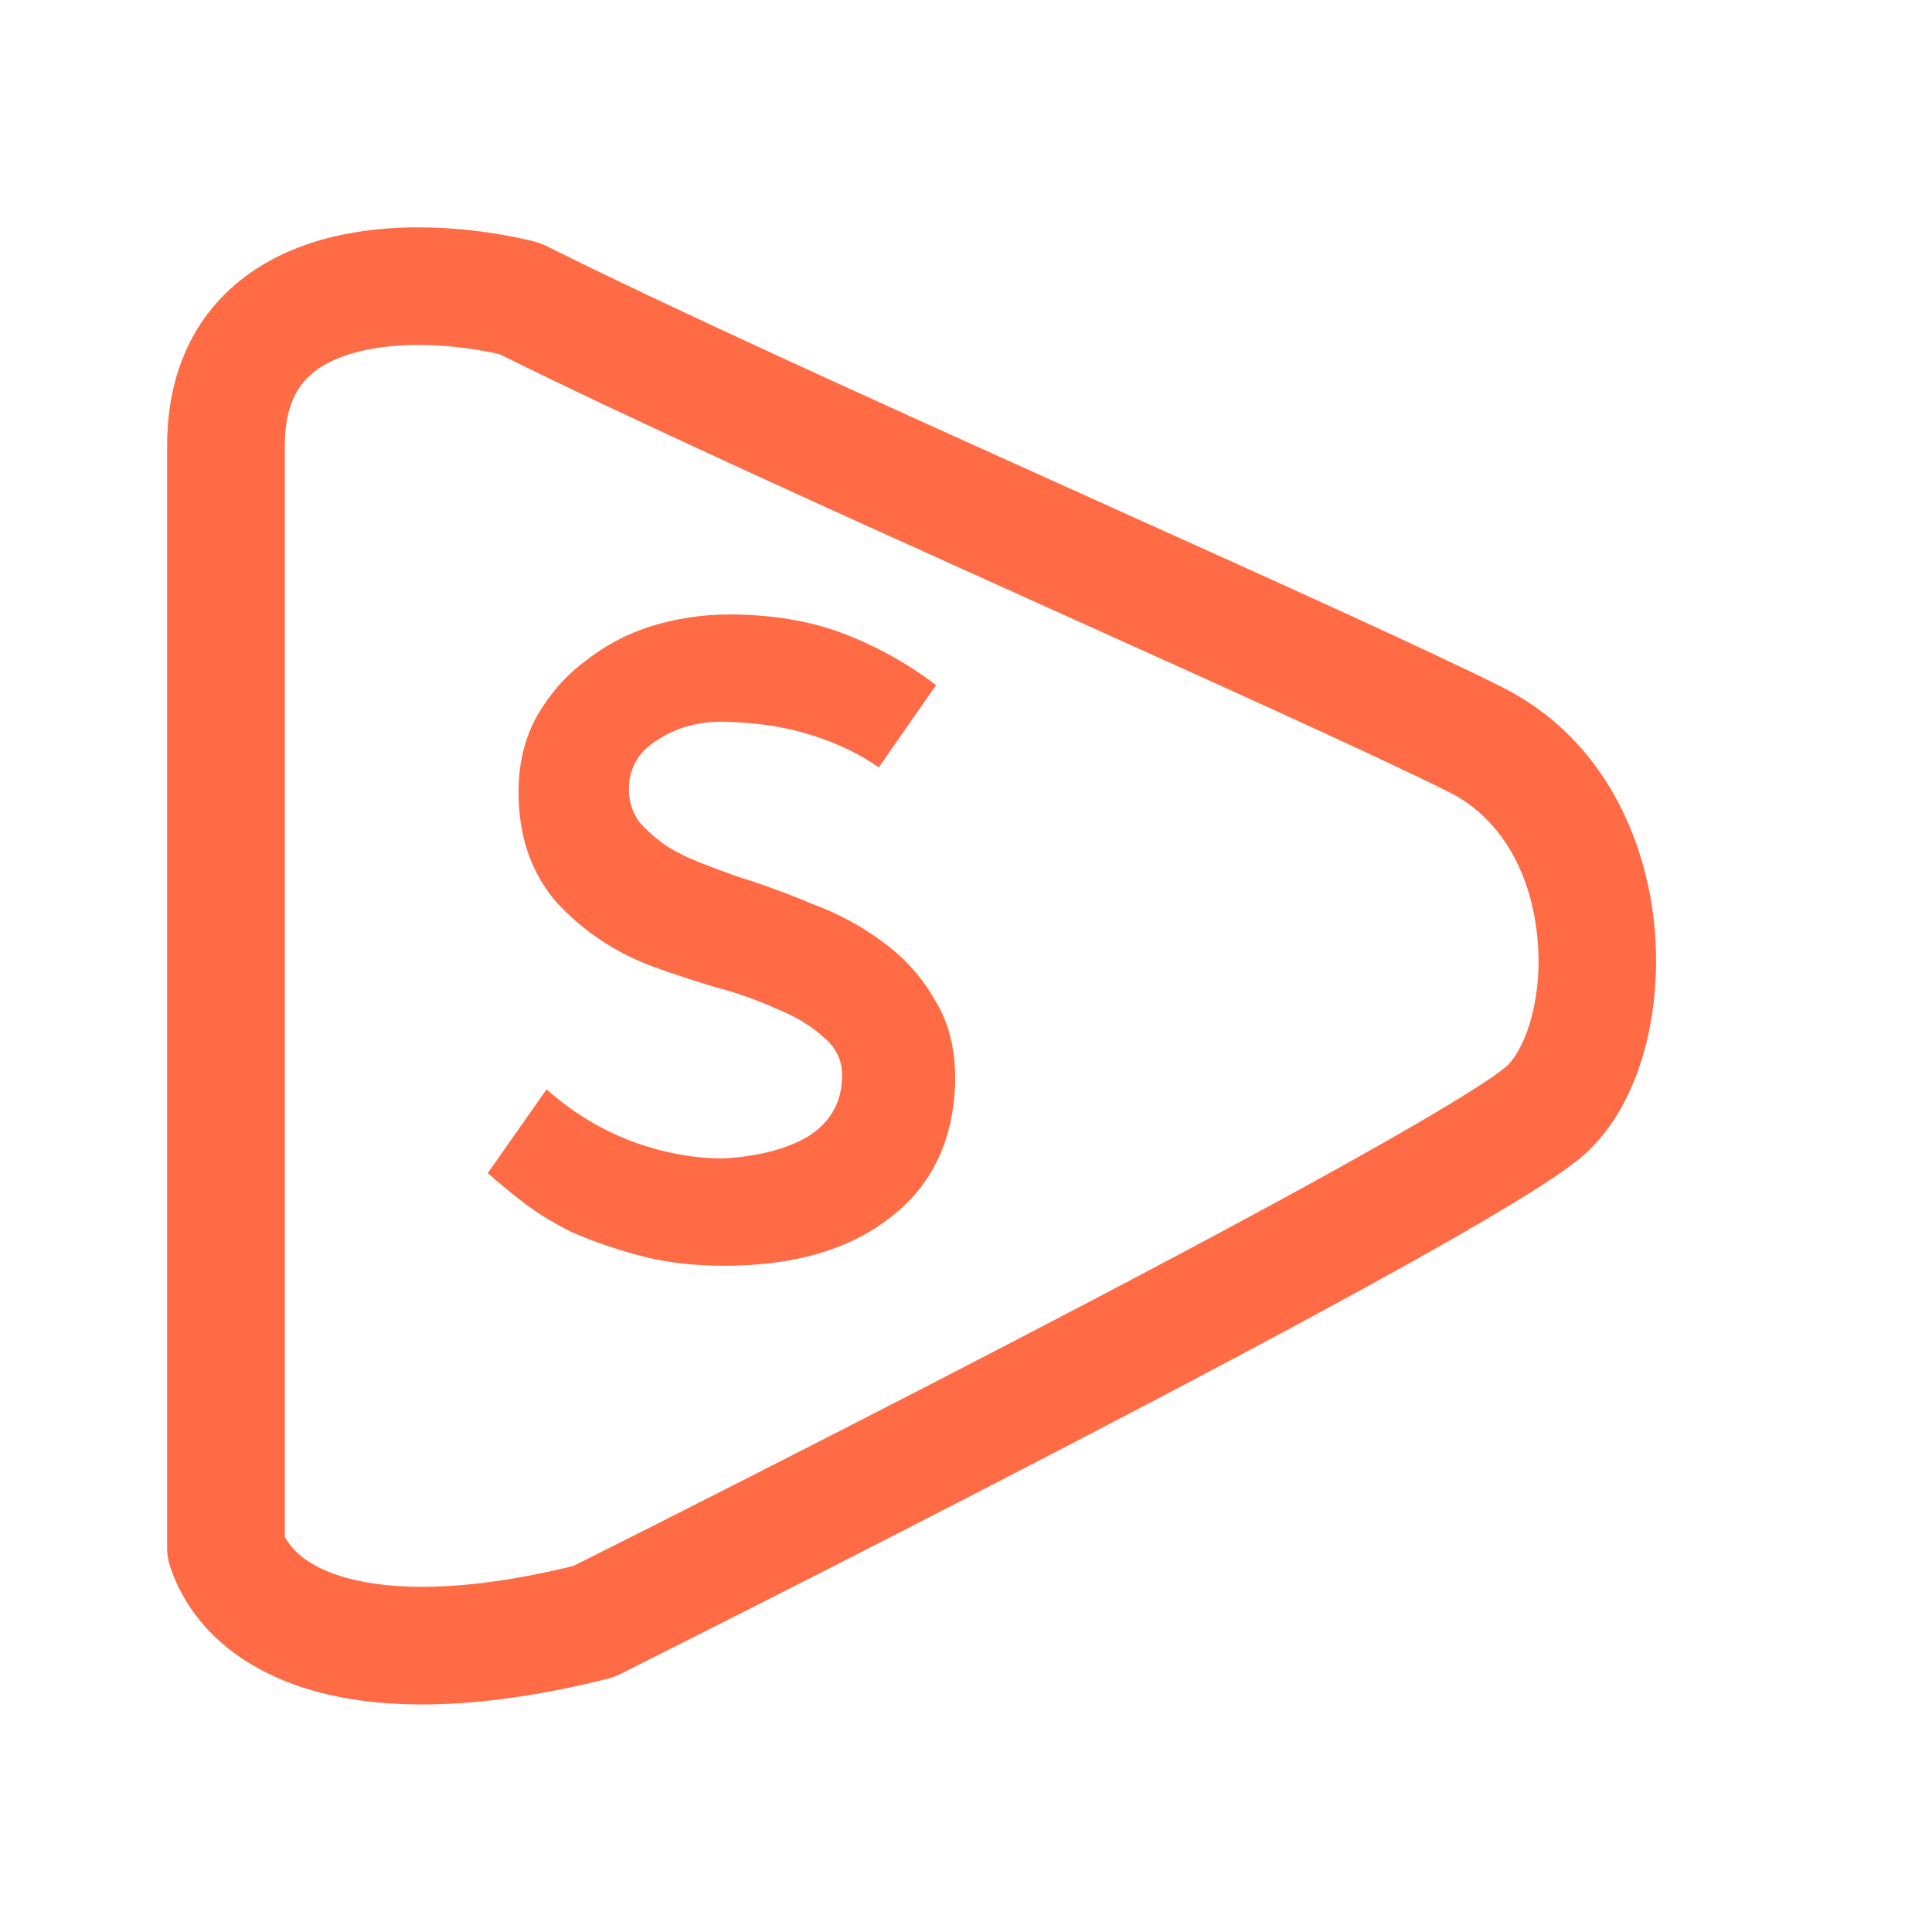
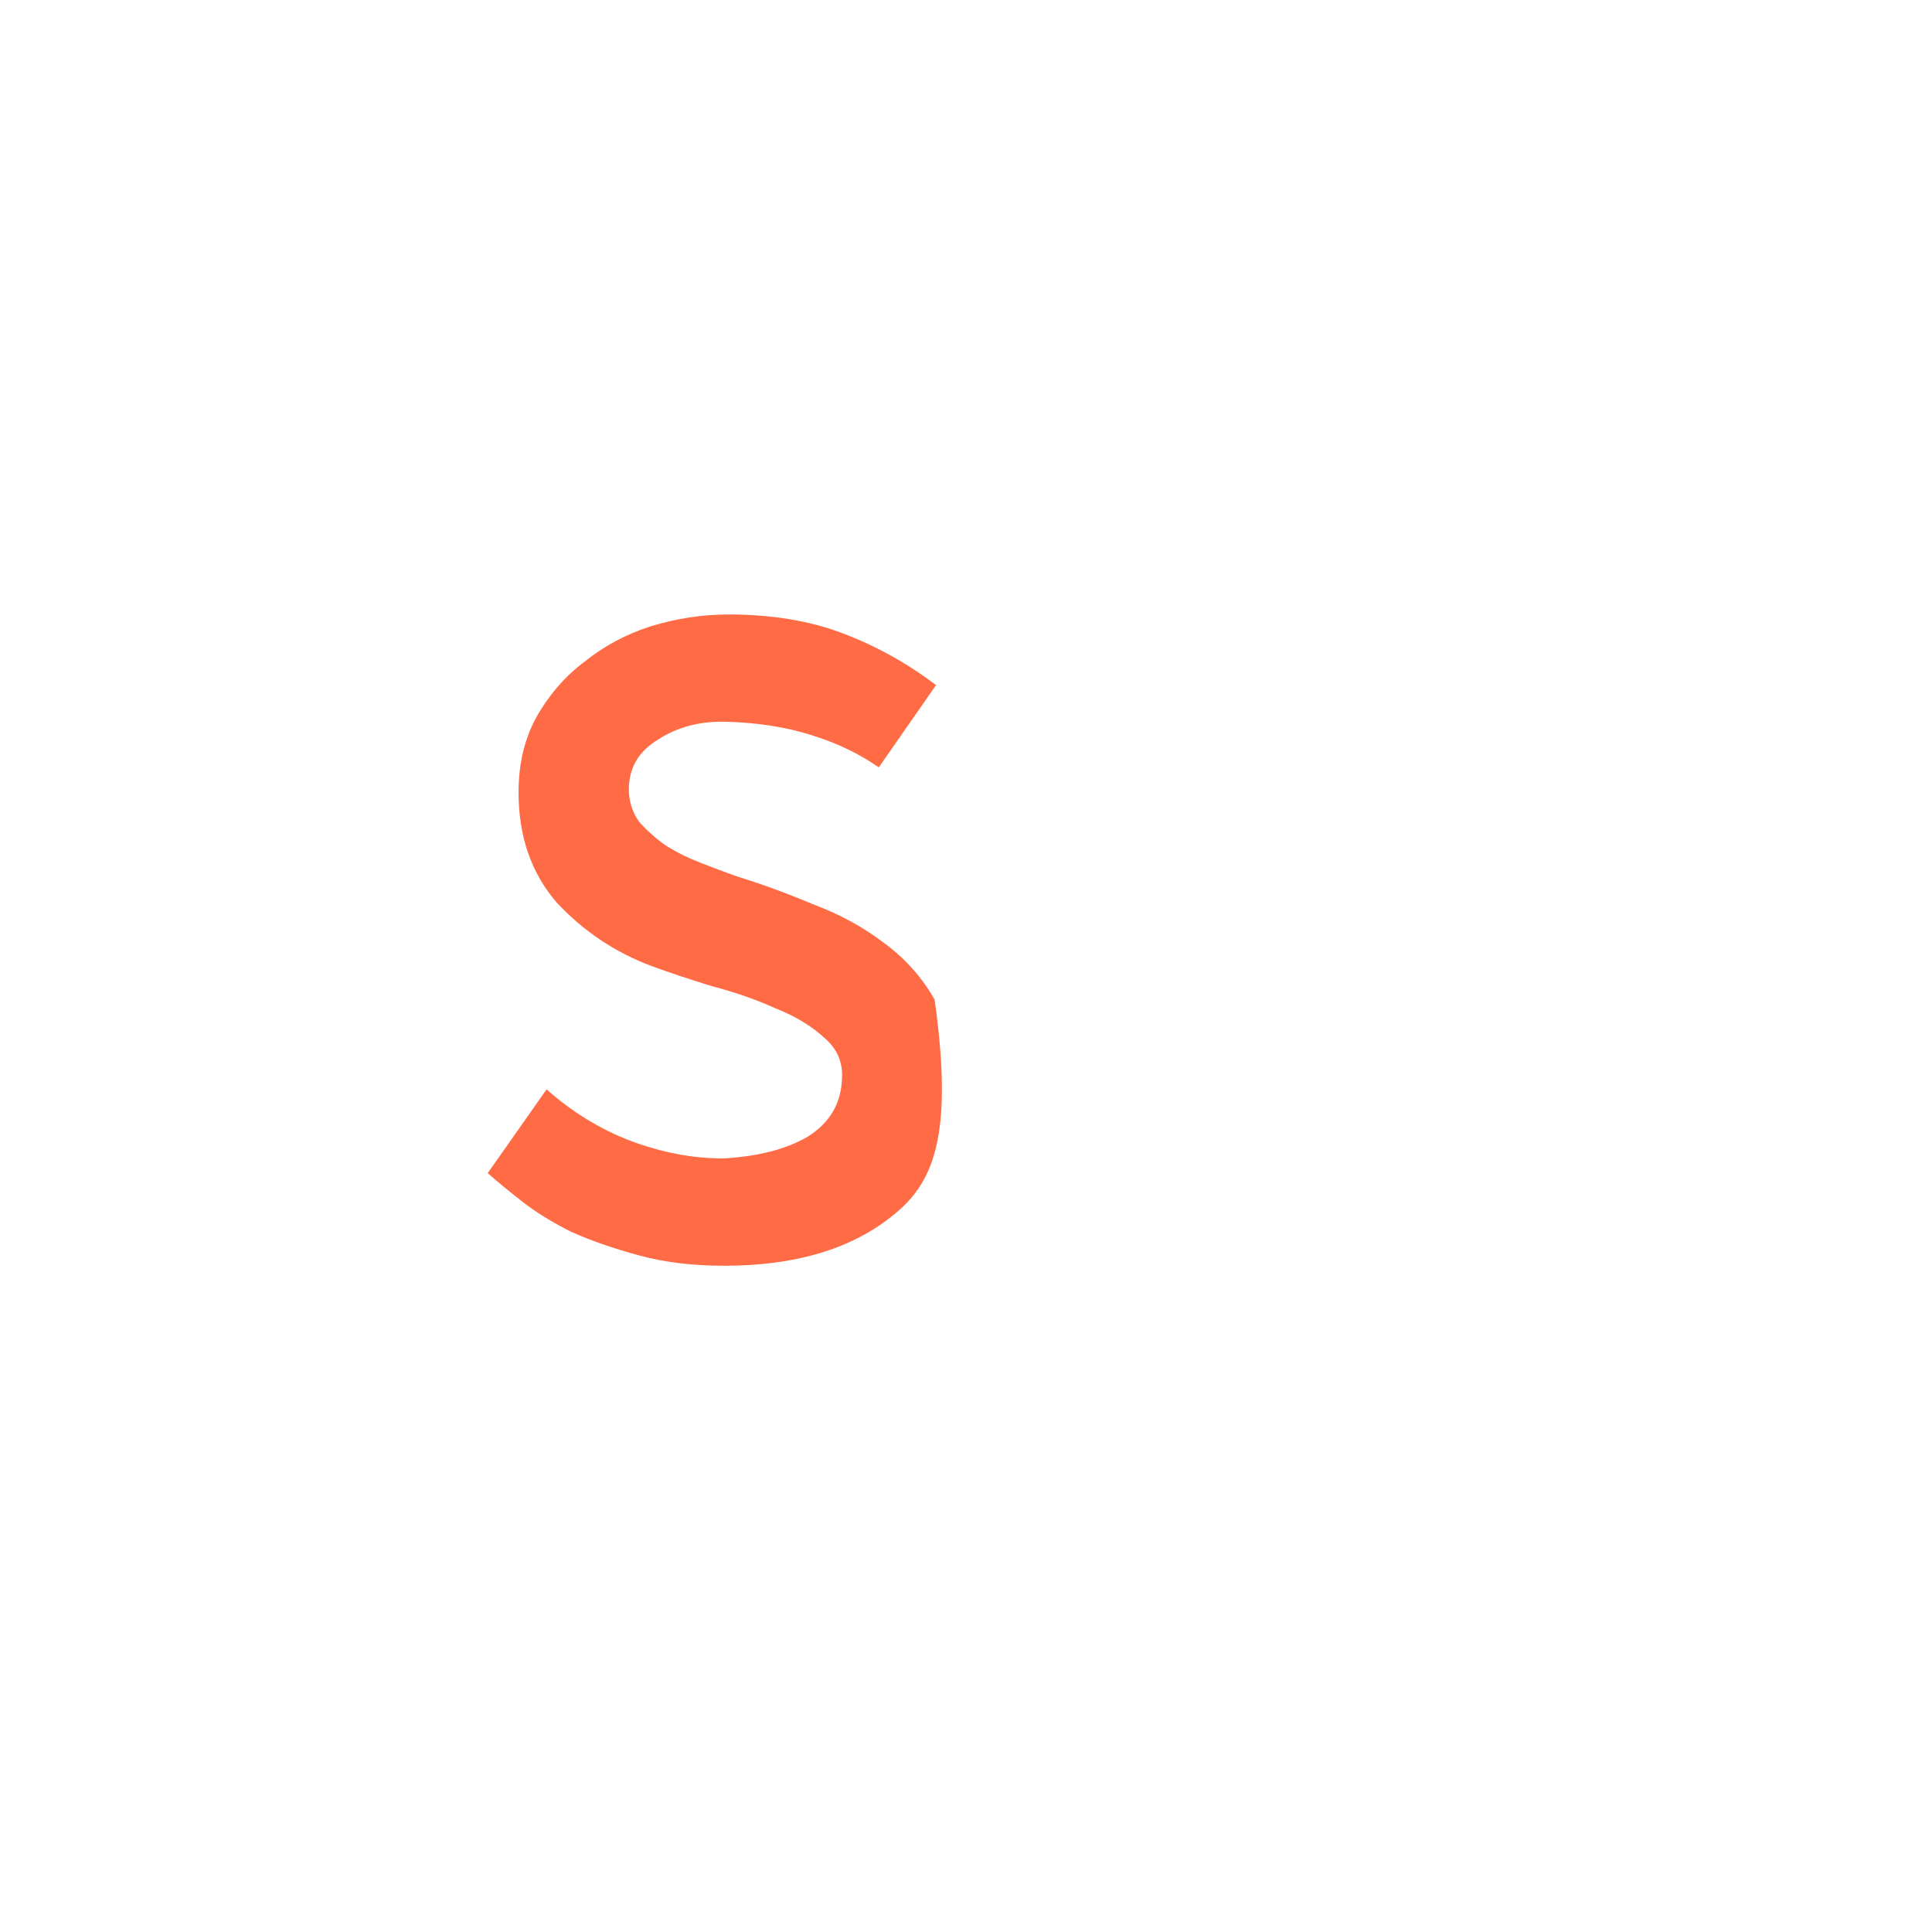
<svg xmlns="http://www.w3.org/2000/svg" width="20" height="20" viewBox="0 0 20 20" fill="none">
-   <path fill-rule="evenodd" clip-rule="evenodd" d="M3.311 2.487C4.088 2.262 4.968 2.36 5.53 2.5C5.574 2.511 5.615 2.527 5.655 2.546C6.91 3.174 8.94 4.094 10.884 4.971C11.073 5.056 11.261 5.141 11.447 5.225C13.169 6.001 14.757 6.717 15.547 7.112C16.544 7.61 17.003 8.588 17.115 9.483C17.223 10.347 17.029 11.328 16.466 11.891C16.311 12.047 16.019 12.238 15.71 12.427C15.377 12.631 14.949 12.877 14.465 13.146C13.494 13.685 12.276 14.33 11.085 14.949C9.894 15.569 8.727 16.164 7.858 16.605C7.423 16.825 7.063 17.007 6.811 17.133L6.416 17.332C6.376 17.351 6.334 17.367 6.291 17.378C5.016 17.697 4.014 17.716 3.26 17.507C2.493 17.293 1.965 16.83 1.762 16.219C1.741 16.157 1.73 16.092 1.73 16.026V4.613C1.73 4.037 1.893 3.554 2.204 3.18C2.509 2.813 2.913 2.603 3.311 2.487ZM5.932 16.212L6.264 16.046C6.515 15.92 6.874 15.739 7.307 15.519C8.174 15.08 9.337 14.486 10.524 13.869C11.711 13.252 12.918 12.613 13.873 12.082C14.352 11.816 14.762 11.58 15.074 11.389C15.23 11.293 15.357 11.212 15.453 11.146C15.5 11.112 15.538 11.085 15.565 11.063C15.595 11.04 15.605 11.03 15.605 11.03C15.803 10.833 15.989 10.292 15.907 9.634C15.829 9.007 15.527 8.463 15.002 8.201C14.236 7.818 12.672 7.113 10.937 6.331C10.754 6.248 10.57 6.165 10.384 6.081C8.478 5.222 6.458 4.306 5.173 3.667C4.726 3.564 4.119 3.52 3.65 3.657C3.414 3.725 3.248 3.828 3.14 3.958C3.039 4.08 2.948 4.275 2.948 4.613V15.907C3.022 16.049 3.195 16.225 3.587 16.334C4.055 16.464 4.808 16.486 5.932 16.212Z" fill="#FF6B45" />
-   <path d="M7.499 13.103C7.174 13.103 6.88 13.068 6.616 12.996C6.353 12.925 6.119 12.844 5.916 12.753C5.713 12.652 5.541 12.545 5.399 12.433C5.257 12.322 5.14 12.225 5.049 12.144L5.658 11.277C5.921 11.51 6.21 11.688 6.525 11.809C6.85 11.931 7.169 11.992 7.484 11.992C7.849 11.972 8.143 11.896 8.366 11.764C8.59 11.622 8.706 11.424 8.716 11.17C8.727 10.998 8.666 10.856 8.534 10.744C8.402 10.622 8.235 10.521 8.032 10.44C7.829 10.348 7.611 10.272 7.377 10.211C7.144 10.14 6.931 10.069 6.738 9.998C6.363 9.856 6.038 9.638 5.764 9.344C5.5 9.04 5.368 8.659 5.368 8.203C5.368 7.909 5.429 7.65 5.551 7.427C5.683 7.193 5.85 7 6.053 6.848C6.256 6.686 6.484 6.564 6.738 6.483C7.002 6.402 7.271 6.361 7.545 6.361C7.991 6.361 8.387 6.427 8.732 6.559C9.077 6.691 9.396 6.869 9.69 7.092L9.097 7.944C8.894 7.802 8.661 7.69 8.397 7.609C8.143 7.528 7.854 7.482 7.529 7.472C7.255 7.462 7.017 7.523 6.814 7.655C6.611 7.777 6.51 7.949 6.51 8.172C6.51 8.294 6.545 8.406 6.616 8.507C6.697 8.598 6.789 8.68 6.89 8.751C7.002 8.822 7.124 8.882 7.255 8.933C7.387 8.984 7.509 9.03 7.621 9.07C7.884 9.151 8.148 9.248 8.412 9.359C8.686 9.461 8.929 9.593 9.143 9.755C9.366 9.917 9.543 10.115 9.675 10.348C9.817 10.572 9.888 10.846 9.888 11.17C9.878 11.789 9.655 12.266 9.219 12.601C8.793 12.936 8.219 13.103 7.499 13.103Z" fill="#FF6B45" />
+   <path d="M7.499 13.103C7.174 13.103 6.88 13.068 6.616 12.996C6.353 12.925 6.119 12.844 5.916 12.753C5.713 12.652 5.541 12.545 5.399 12.433C5.257 12.322 5.14 12.225 5.049 12.144L5.658 11.277C5.921 11.51 6.21 11.688 6.525 11.809C6.85 11.931 7.169 11.992 7.484 11.992C7.849 11.972 8.143 11.896 8.366 11.764C8.59 11.622 8.706 11.424 8.716 11.17C8.727 10.998 8.666 10.856 8.534 10.744C8.402 10.622 8.235 10.521 8.032 10.44C7.829 10.348 7.611 10.272 7.377 10.211C7.144 10.14 6.931 10.069 6.738 9.998C6.363 9.856 6.038 9.638 5.764 9.344C5.5 9.04 5.368 8.659 5.368 8.203C5.368 7.909 5.429 7.65 5.551 7.427C5.683 7.193 5.85 7 6.053 6.848C6.256 6.686 6.484 6.564 6.738 6.483C7.002 6.402 7.271 6.361 7.545 6.361C7.991 6.361 8.387 6.427 8.732 6.559C9.077 6.691 9.396 6.869 9.69 7.092L9.097 7.944C8.894 7.802 8.661 7.69 8.397 7.609C8.143 7.528 7.854 7.482 7.529 7.472C7.255 7.462 7.017 7.523 6.814 7.655C6.611 7.777 6.51 7.949 6.51 8.172C6.51 8.294 6.545 8.406 6.616 8.507C6.697 8.598 6.789 8.68 6.89 8.751C7.002 8.822 7.124 8.882 7.255 8.933C7.387 8.984 7.509 9.03 7.621 9.07C7.884 9.151 8.148 9.248 8.412 9.359C8.686 9.461 8.929 9.593 9.143 9.755C9.366 9.917 9.543 10.115 9.675 10.348C9.878 11.789 9.655 12.266 9.219 12.601C8.793 12.936 8.219 13.103 7.499 13.103Z" fill="#FF6B45" />
</svg>